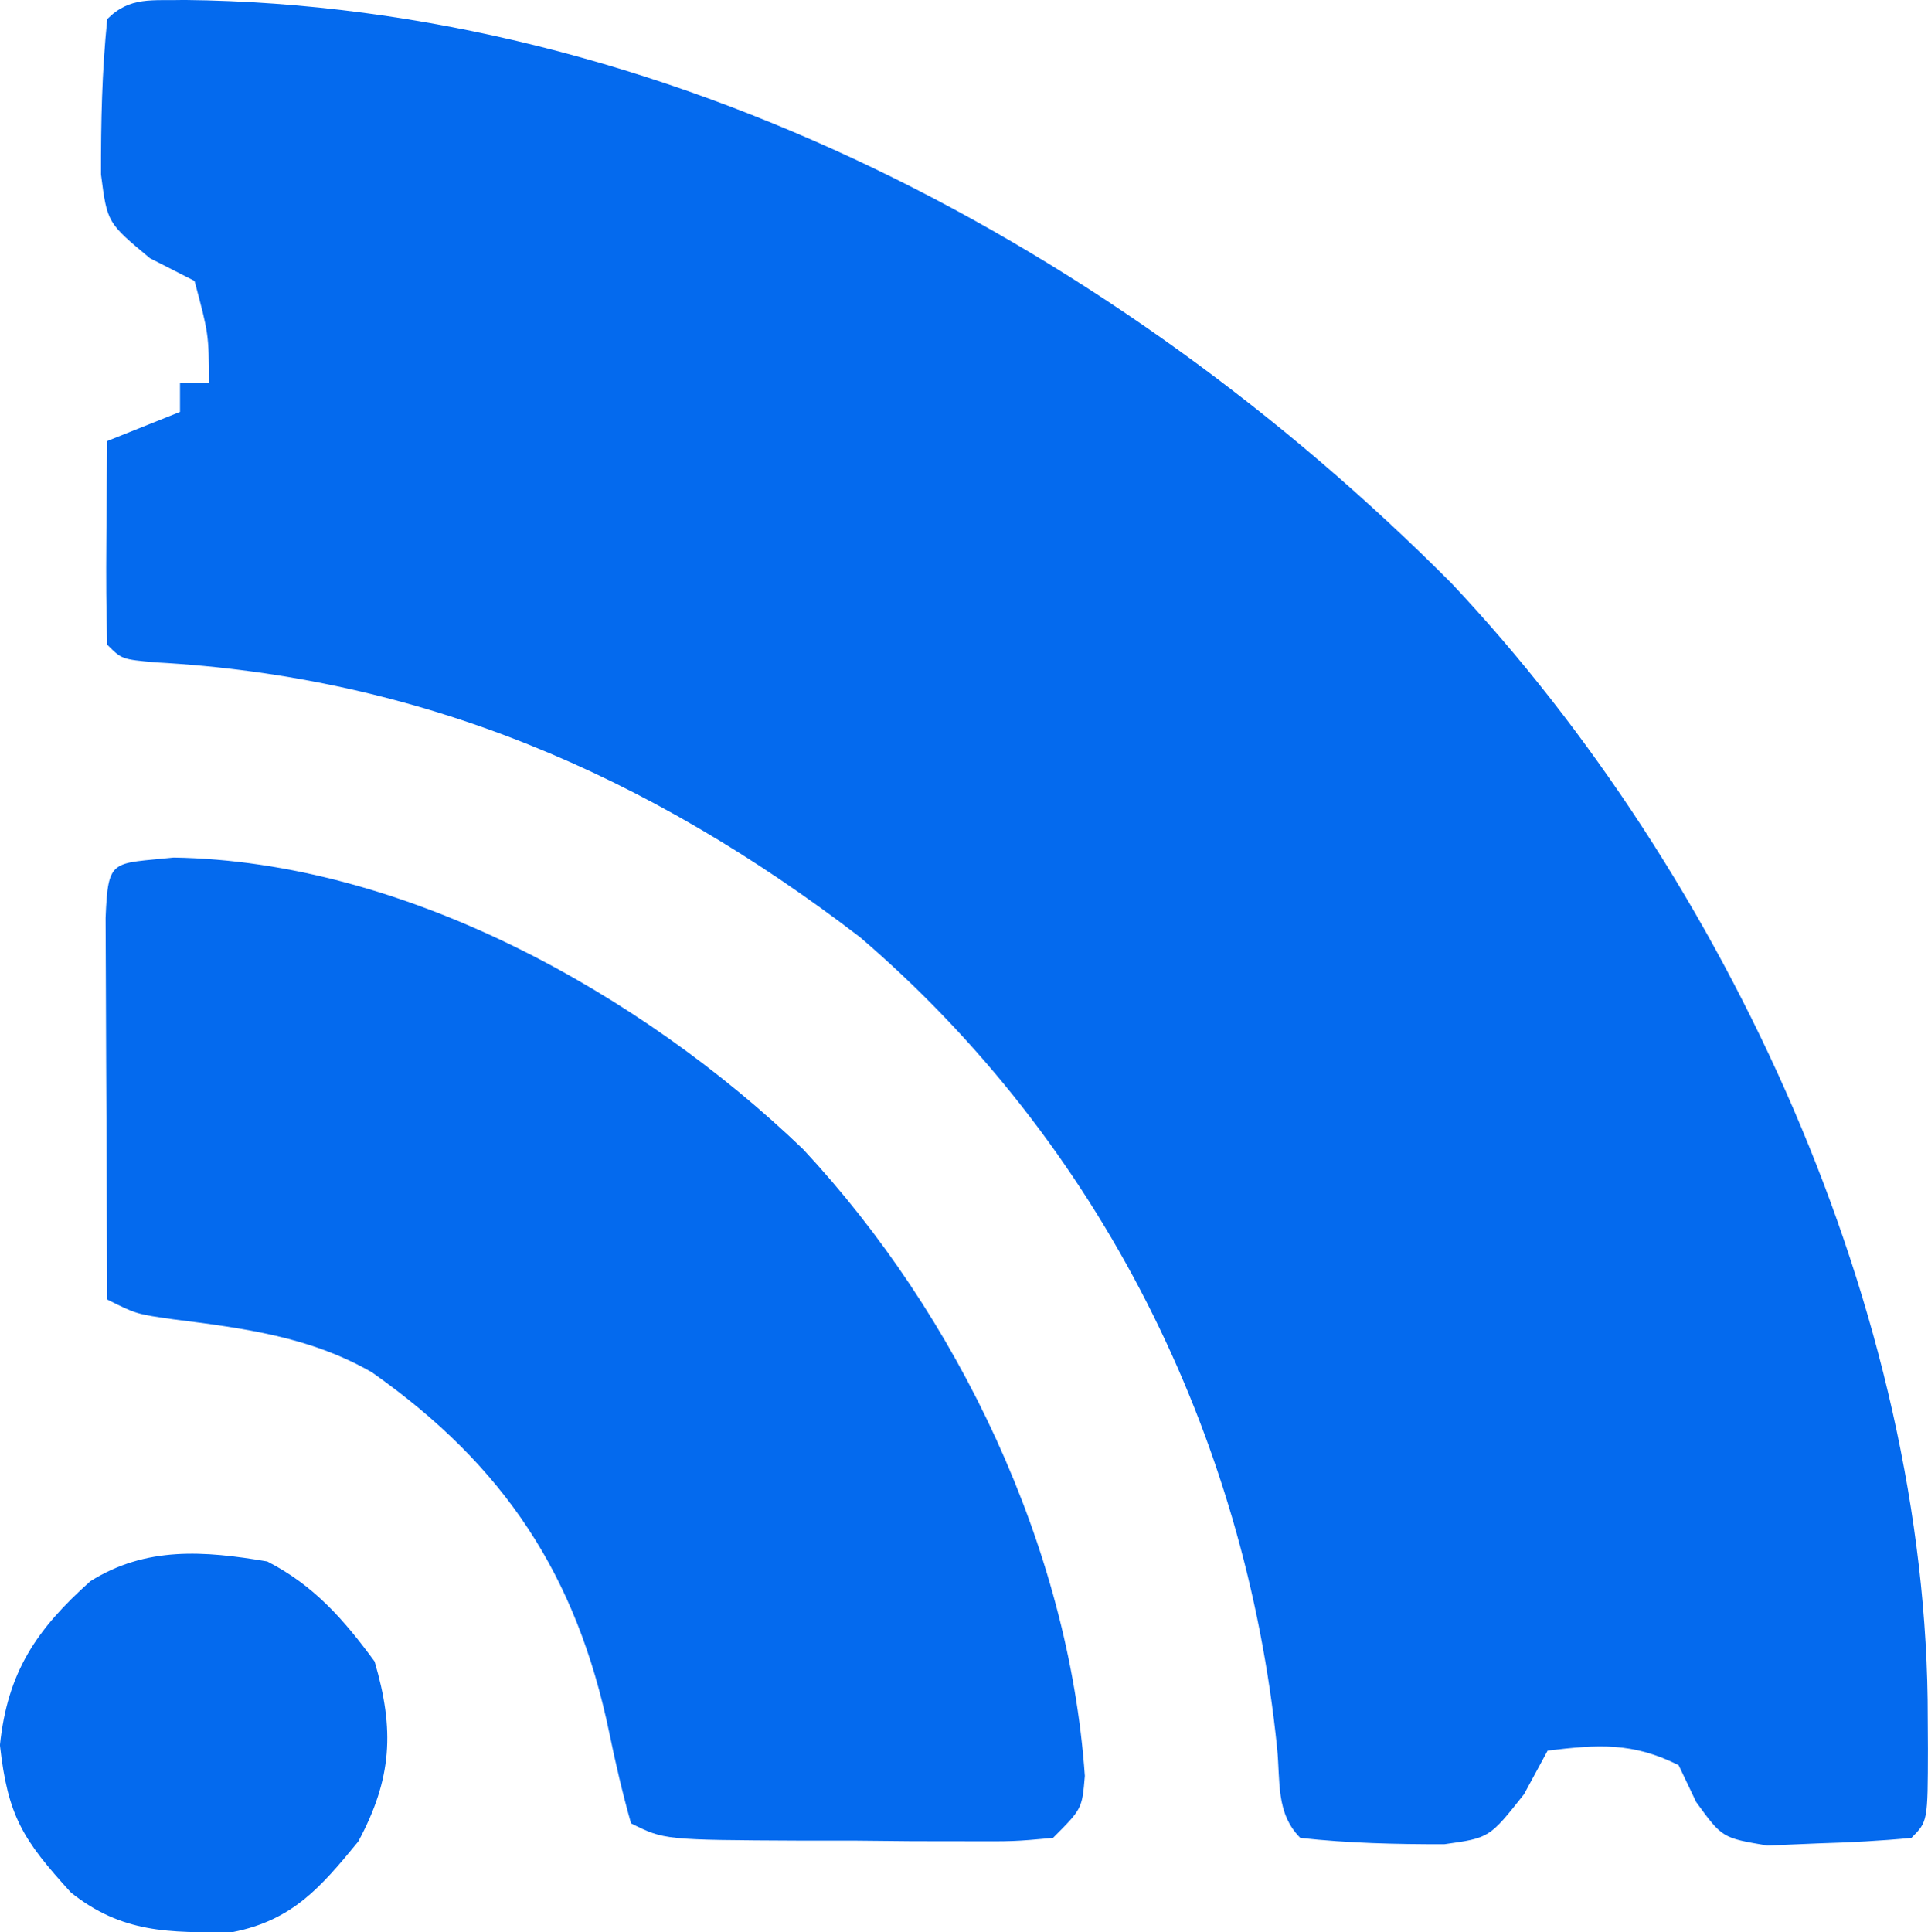
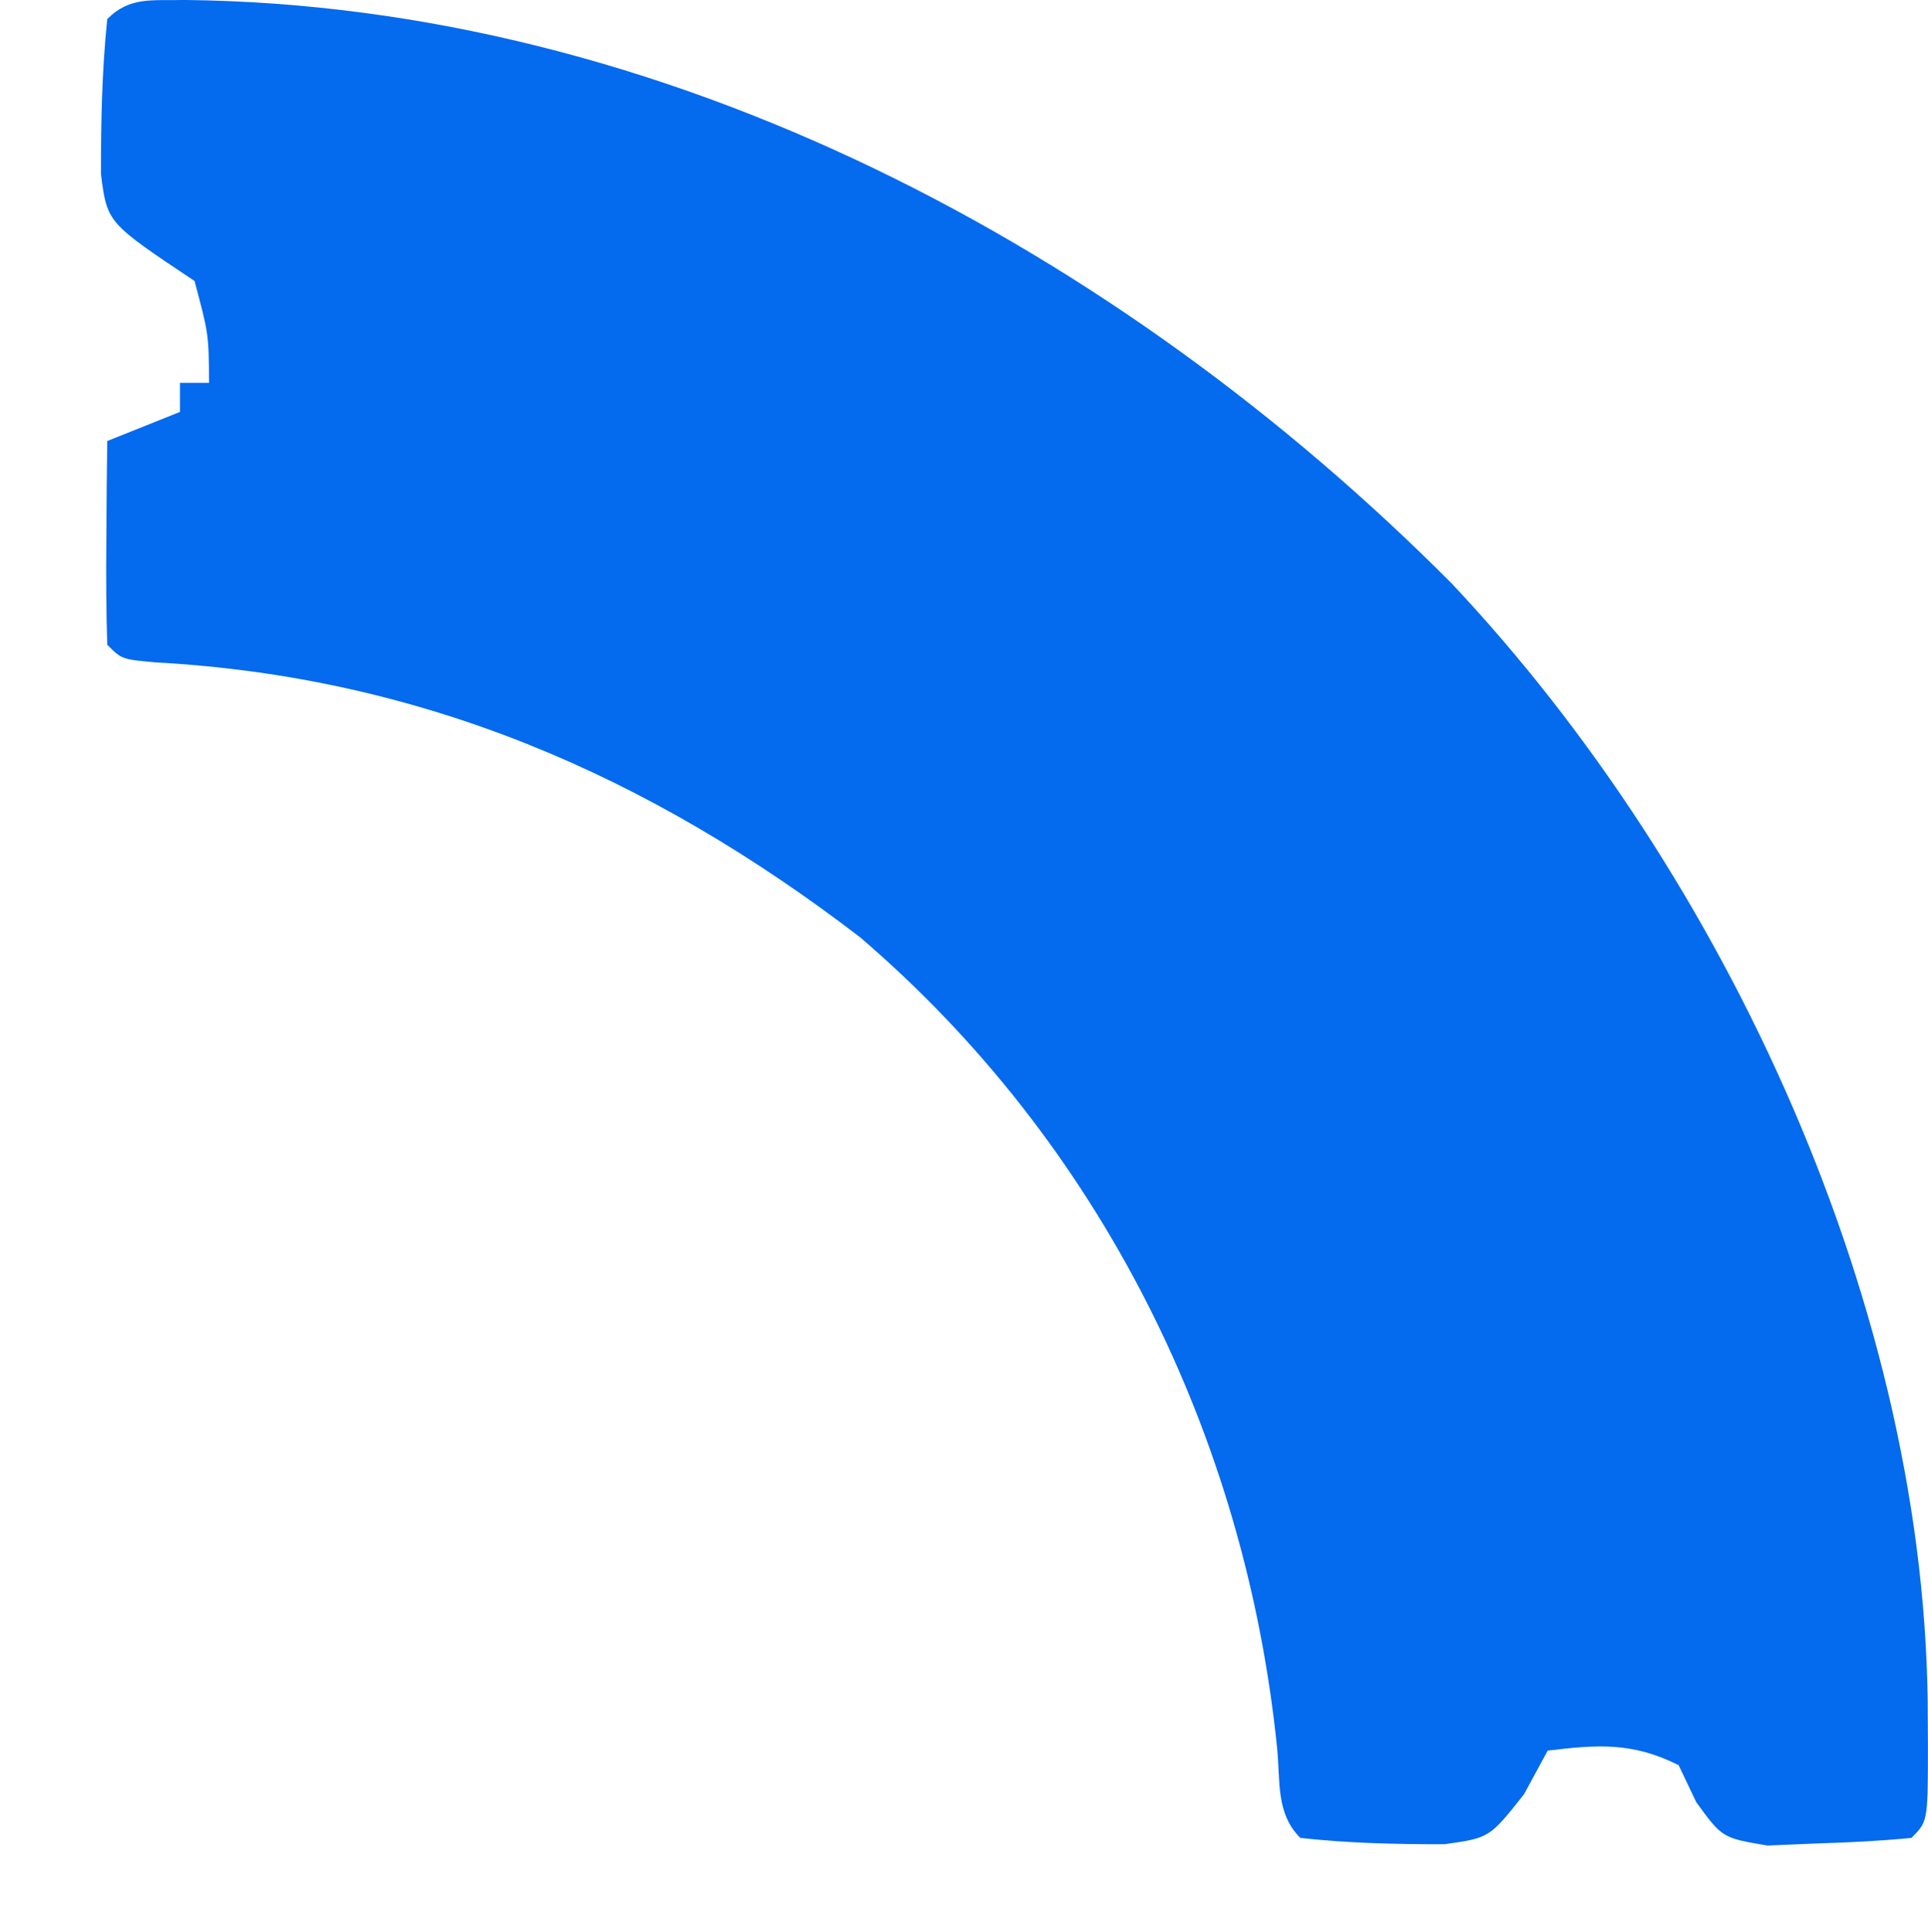
<svg xmlns="http://www.w3.org/2000/svg" version="1.1" viewBox="53.63 53.69 132.51 132.79">
-   <path d="M0 0 C33.045 0.343 64.217 17.128 87.07 40.076 C106.042 60.216 119.867 90.251 119.812 118.125 C119.816 118.805 119.82 119.485 119.824 120.186 C119.814 125.186 119.814 125.186 118.688 126.312 C116.569 126.517 114.44 126.626 112.312 126.688 C111.15 126.736 109.987 126.785 108.789 126.836 C105.688 126.312 105.688 126.312 103.898 123.852 C103.299 122.595 103.299 122.595 102.688 121.312 C99.52 119.729 97.172 119.892 93.688 120.312 C93.151 121.302 92.615 122.293 92.062 123.312 C89.688 126.312 89.688 126.312 86.59 126.746 C83.253 126.75 80.005 126.678 76.688 126.312 C74.996 124.621 75.321 122.419 75.093 120.146 C72.909 98.647 62.958 78.561 46.418 64.406 C31.897 53.271 16.293 46.521 -2.012 45.523 C-4.312 45.312 -4.312 45.312 -5.312 44.312 C-5.385 41.959 -5.396 39.604 -5.375 37.25 C-5.366 35.96 -5.357 34.669 -5.348 33.34 C-5.336 32.341 -5.324 31.342 -5.312 30.312 C-3.663 29.652 -2.013 28.992 -0.312 28.312 C-0.312 27.652 -0.312 26.992 -0.312 26.312 C0.347 26.312 1.008 26.312 1.688 26.312 C1.661 22.949 1.661 22.949 0.688 19.312 C-0.323 18.797 -1.334 18.281 -2.375 17.75 C-5.312 15.312 -5.312 15.312 -5.742 11.992 C-5.749 8.398 -5.678 4.888 -5.312 1.312 C-3.73 -0.27 -2.208 0.065 0 0 Z " fill="#046AEE" transform="translate(66.312,53.688)" />
-   <path d="M0 0 C15.839 0.251 32.118 9.336 43.266 20.047 C53.938 31.487 61.532 47.409 62.629 63.117 C62.438 65.375 62.438 65.375 60.438 67.375 C57.764 67.618 57.764 67.618 54.406 67.605 C52.602 67.603 52.602 67.603 50.762 67.6 C49.5 67.587 48.238 67.575 46.938 67.562 C45.045 67.562 45.045 67.562 43.113 67.561 C33.718 67.515 33.718 67.515 31.438 66.375 C30.855 64.313 30.37 62.223 29.938 60.125 C27.696 49.357 22.769 41.816 13.625 35.375 C9.352 32.923 4.811 32.346 -0.023 31.734 C-2.562 31.375 -2.562 31.375 -4.562 30.375 C-4.587 26.263 -4.605 22.152 -4.617 18.04 C-4.622 16.64 -4.629 15.24 -4.638 13.841 C-4.65 11.833 -4.655 9.824 -4.66 7.816 C-4.665 6.607 -4.671 5.397 -4.676 4.151 C-4.507 0.007 -4.265 0.449 0 0 Z " fill="#046AEE" transform="translate(65.562,112.625)" />
-   <path d="M0 0 C3.201 1.646 5.248 3.975 7.375 6.875 C8.758 11.577 8.576 14.931 6.25 19.25 C3.668 22.406 1.722 24.659 -2.367 25.469 C-6.728 25.523 -9.991 25.55 -13.5 22.75 C-16.806 19.113 -17.832 17.51 -18.375 12.625 C-17.858 7.623 -15.886 4.686 -12.164 1.359 C-8.34 -1.043 -4.352 -0.741 0 0 Z " fill="#046AEE" transform="translate(72,161)" />
+   <path d="M0 0 C33.045 0.343 64.217 17.128 87.07 40.076 C106.042 60.216 119.867 90.251 119.812 118.125 C119.816 118.805 119.82 119.485 119.824 120.186 C119.814 125.186 119.814 125.186 118.688 126.312 C116.569 126.517 114.44 126.626 112.312 126.688 C111.15 126.736 109.987 126.785 108.789 126.836 C105.688 126.312 105.688 126.312 103.898 123.852 C103.299 122.595 103.299 122.595 102.688 121.312 C99.52 119.729 97.172 119.892 93.688 120.312 C93.151 121.302 92.615 122.293 92.062 123.312 C89.688 126.312 89.688 126.312 86.59 126.746 C83.253 126.75 80.005 126.678 76.688 126.312 C74.996 124.621 75.321 122.419 75.093 120.146 C72.909 98.647 62.958 78.561 46.418 64.406 C31.897 53.271 16.293 46.521 -2.012 45.523 C-4.312 45.312 -4.312 45.312 -5.312 44.312 C-5.385 41.959 -5.396 39.604 -5.375 37.25 C-5.366 35.96 -5.357 34.669 -5.348 33.34 C-5.336 32.341 -5.324 31.342 -5.312 30.312 C-3.663 29.652 -2.013 28.992 -0.312 28.312 C-0.312 27.652 -0.312 26.992 -0.312 26.312 C0.347 26.312 1.008 26.312 1.688 26.312 C1.661 22.949 1.661 22.949 0.688 19.312 C-5.312 15.312 -5.312 15.312 -5.742 11.992 C-5.749 8.398 -5.678 4.888 -5.312 1.312 C-3.73 -0.27 -2.208 0.065 0 0 Z " fill="#046AEE" transform="translate(66.312,53.688)" />
</svg>